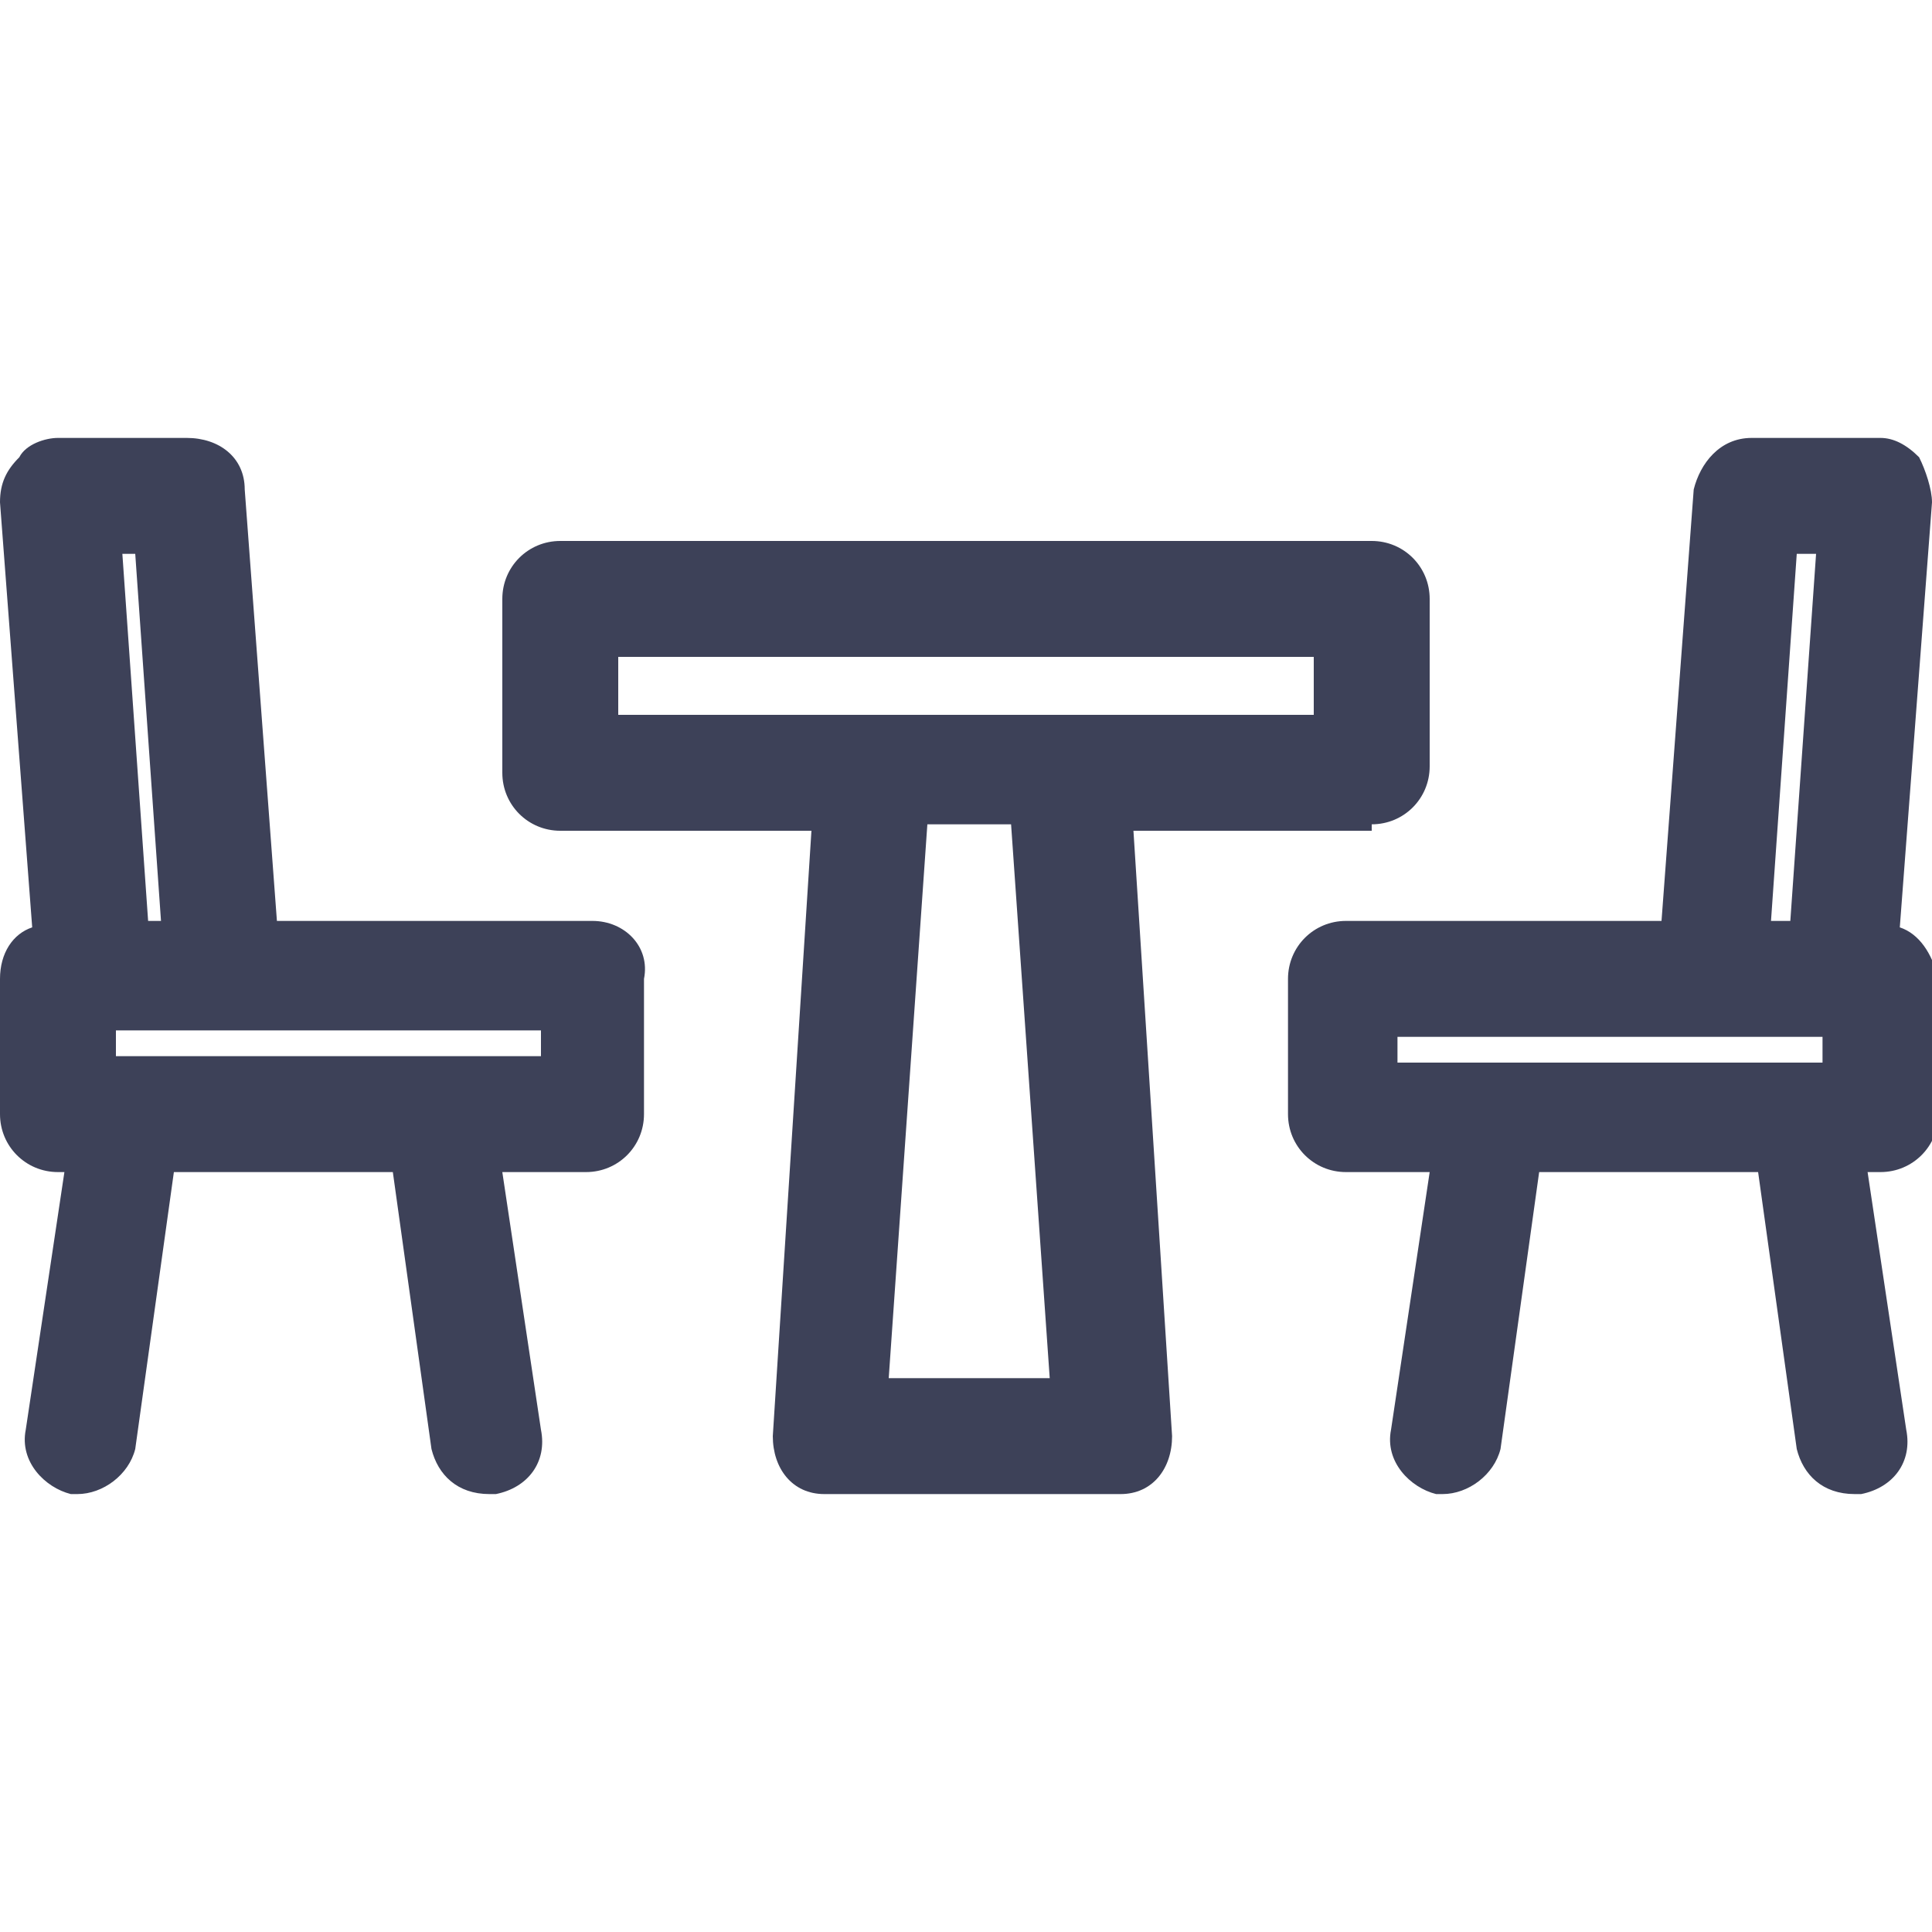
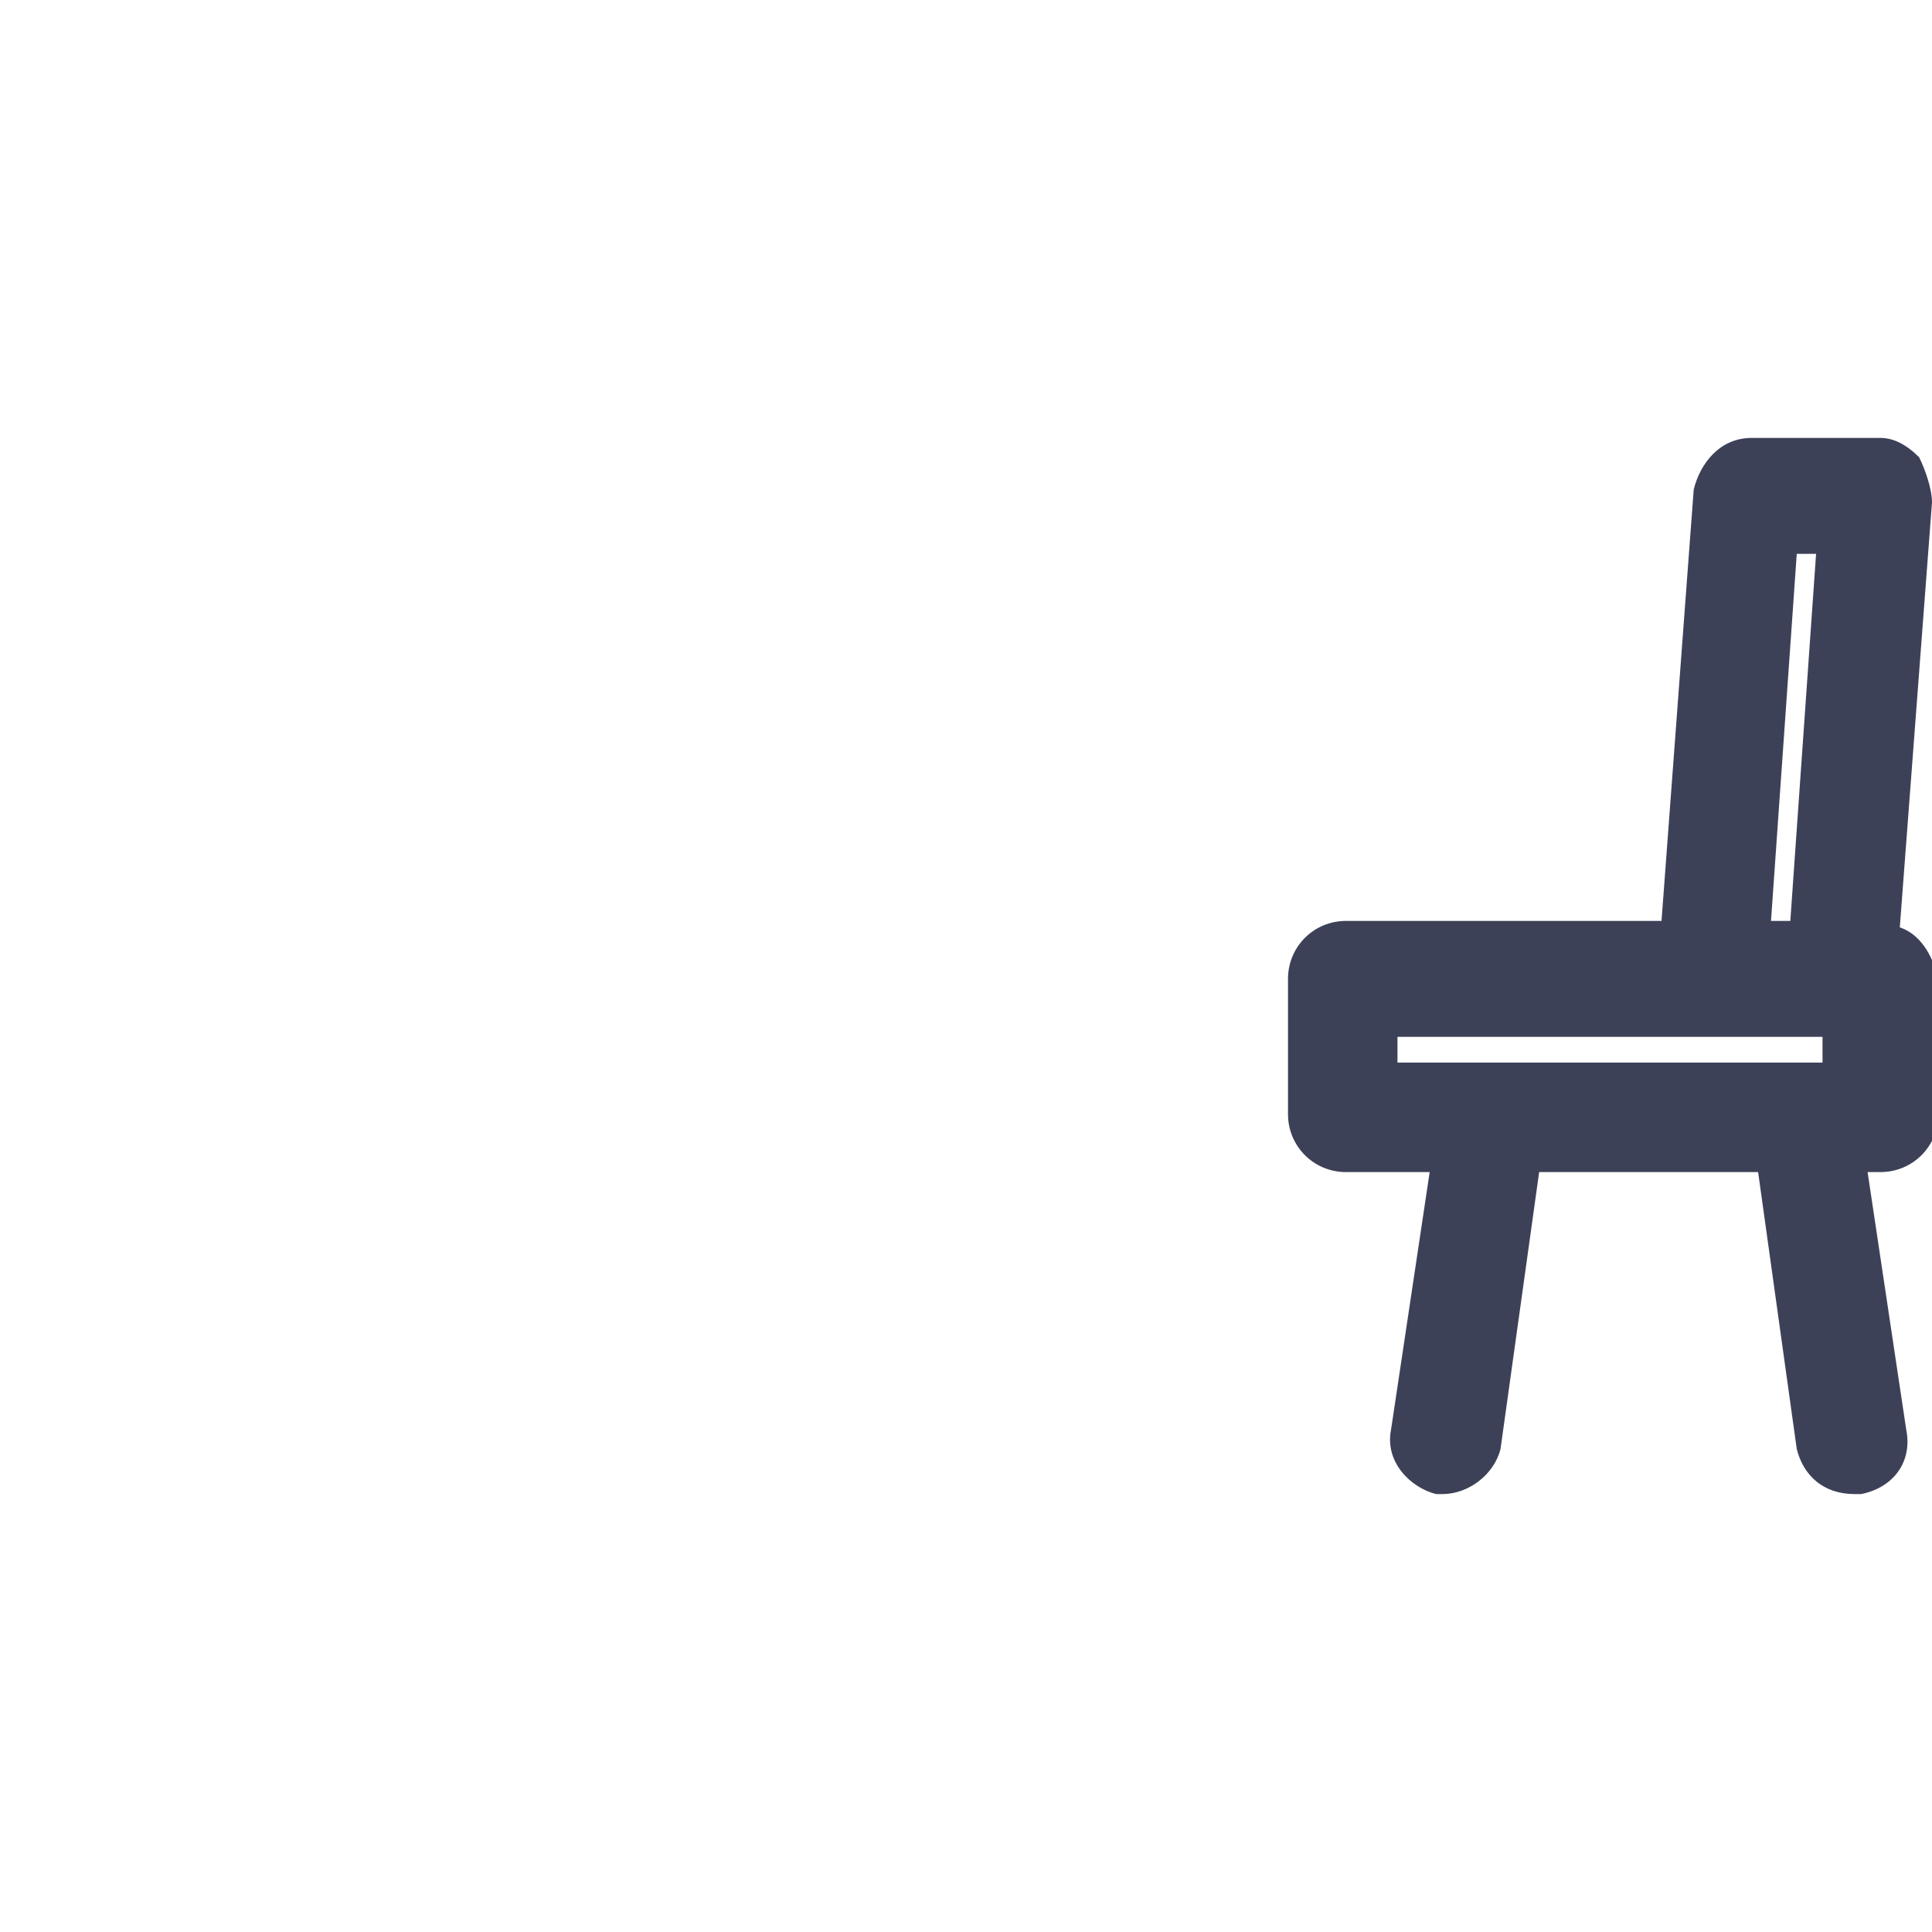
<svg xmlns="http://www.w3.org/2000/svg" version="1.1" id="Layer_1" x="0px" y="0px" viewBox="0 0 30 30" style="enable-background:new 0 0 30 30;" xml:space="preserve">
  <style type="text/css">
	.st0{fill:#3D4158;}
</style>
  <g>
-     <path class="st0" d="M21.3,12.8c0.5,0,0.9-0.4,0.9-0.9V9.3c0-0.5-0.4-0.9-0.9-0.9H8.7c-0.5,0-0.9,0.4-0.9,0.9V12   c0,0.5,0.4,0.9,0.9,0.9h3.9L12,22.3c0,0.5,0.3,0.9,0.8,0.9c0,0,0,0,0.1,0c0.1,0,0.1,0,0.2,0c0.1,0,0.1,0,0.2,0h3.6   c0.1,0,0.1,0,0.2,0c0.1,0,0.1,0,0.2,0c0,0,0,0,0.1,0c0.5,0,0.8-0.4,0.8-0.9l-0.6-9.4H21.3z M9.6,10.2h10.8v0.9H9.6V10.2z    M16.3,21.4h-2.5l0.6-8.6h1.3L16.3,21.4z" />
-     <path class="st0" d="M9.2,14.3H4.3L3.8,7.6c0-0.5-0.4-0.8-0.9-0.8h-2c-0.2,0-0.5,0.1-0.6,0.3C0.1,7.3,0,7.5,0,7.8l0.5,6.6   C0.2,14.5,0,14.8,0,15.2v2.1c0,0.5,0.4,0.9,0.9,0.9H1l-0.6,4c-0.1,0.5,0.3,0.9,0.7,1c0,0,0.1,0,0.1,0c0.4,0,0.8-0.3,0.9-0.7   l0.6-4.3h3.4l0.6,4.3c0.1,0.4,0.4,0.7,0.9,0.7c0,0,0.1,0,0.1,0c0.5-0.1,0.8-0.5,0.7-1l-0.6-4h1.3c0.5,0,0.9-0.4,0.9-0.9v-2.1   C10.1,14.7,9.7,14.3,9.2,14.3z M2.1,8.6l0.4,5.7H2.3L1.9,8.6H2.1z M8.3,16.4H1.8v-0.4h1.8h4.8V16.4z" />
    <path class="st0" d="M29.5,14.4L30,7.8c0-0.2-0.1-0.5-0.2-0.7c-0.2-0.2-0.4-0.3-0.6-0.3h-2c-0.5,0-0.8,0.4-0.9,0.8l-0.5,6.7h-4.9   c-0.5,0-0.9,0.4-0.9,0.9v2.1c0,0.5,0.4,0.9,0.9,0.9h1.3l-0.6,4c-0.1,0.5,0.3,0.9,0.7,1c0,0,0.1,0,0.1,0c0.4,0,0.8-0.3,0.9-0.7   l0.6-4.3h3.4l0.6,4.3c0.1,0.4,0.4,0.7,0.9,0.7c0,0,0.1,0,0.1,0c0.5-0.1,0.8-0.5,0.7-1l-0.6-4h0.2c0.5,0,0.9-0.4,0.9-0.9v-2.1   C30,14.8,29.8,14.5,29.5,14.4z M27.9,8.6h0.3l-0.4,5.7h-0.3L27.9,8.6z M21.7,16.1h4.8h1.8v0.4h-6.6V16.1z" />
  </g>
</svg>